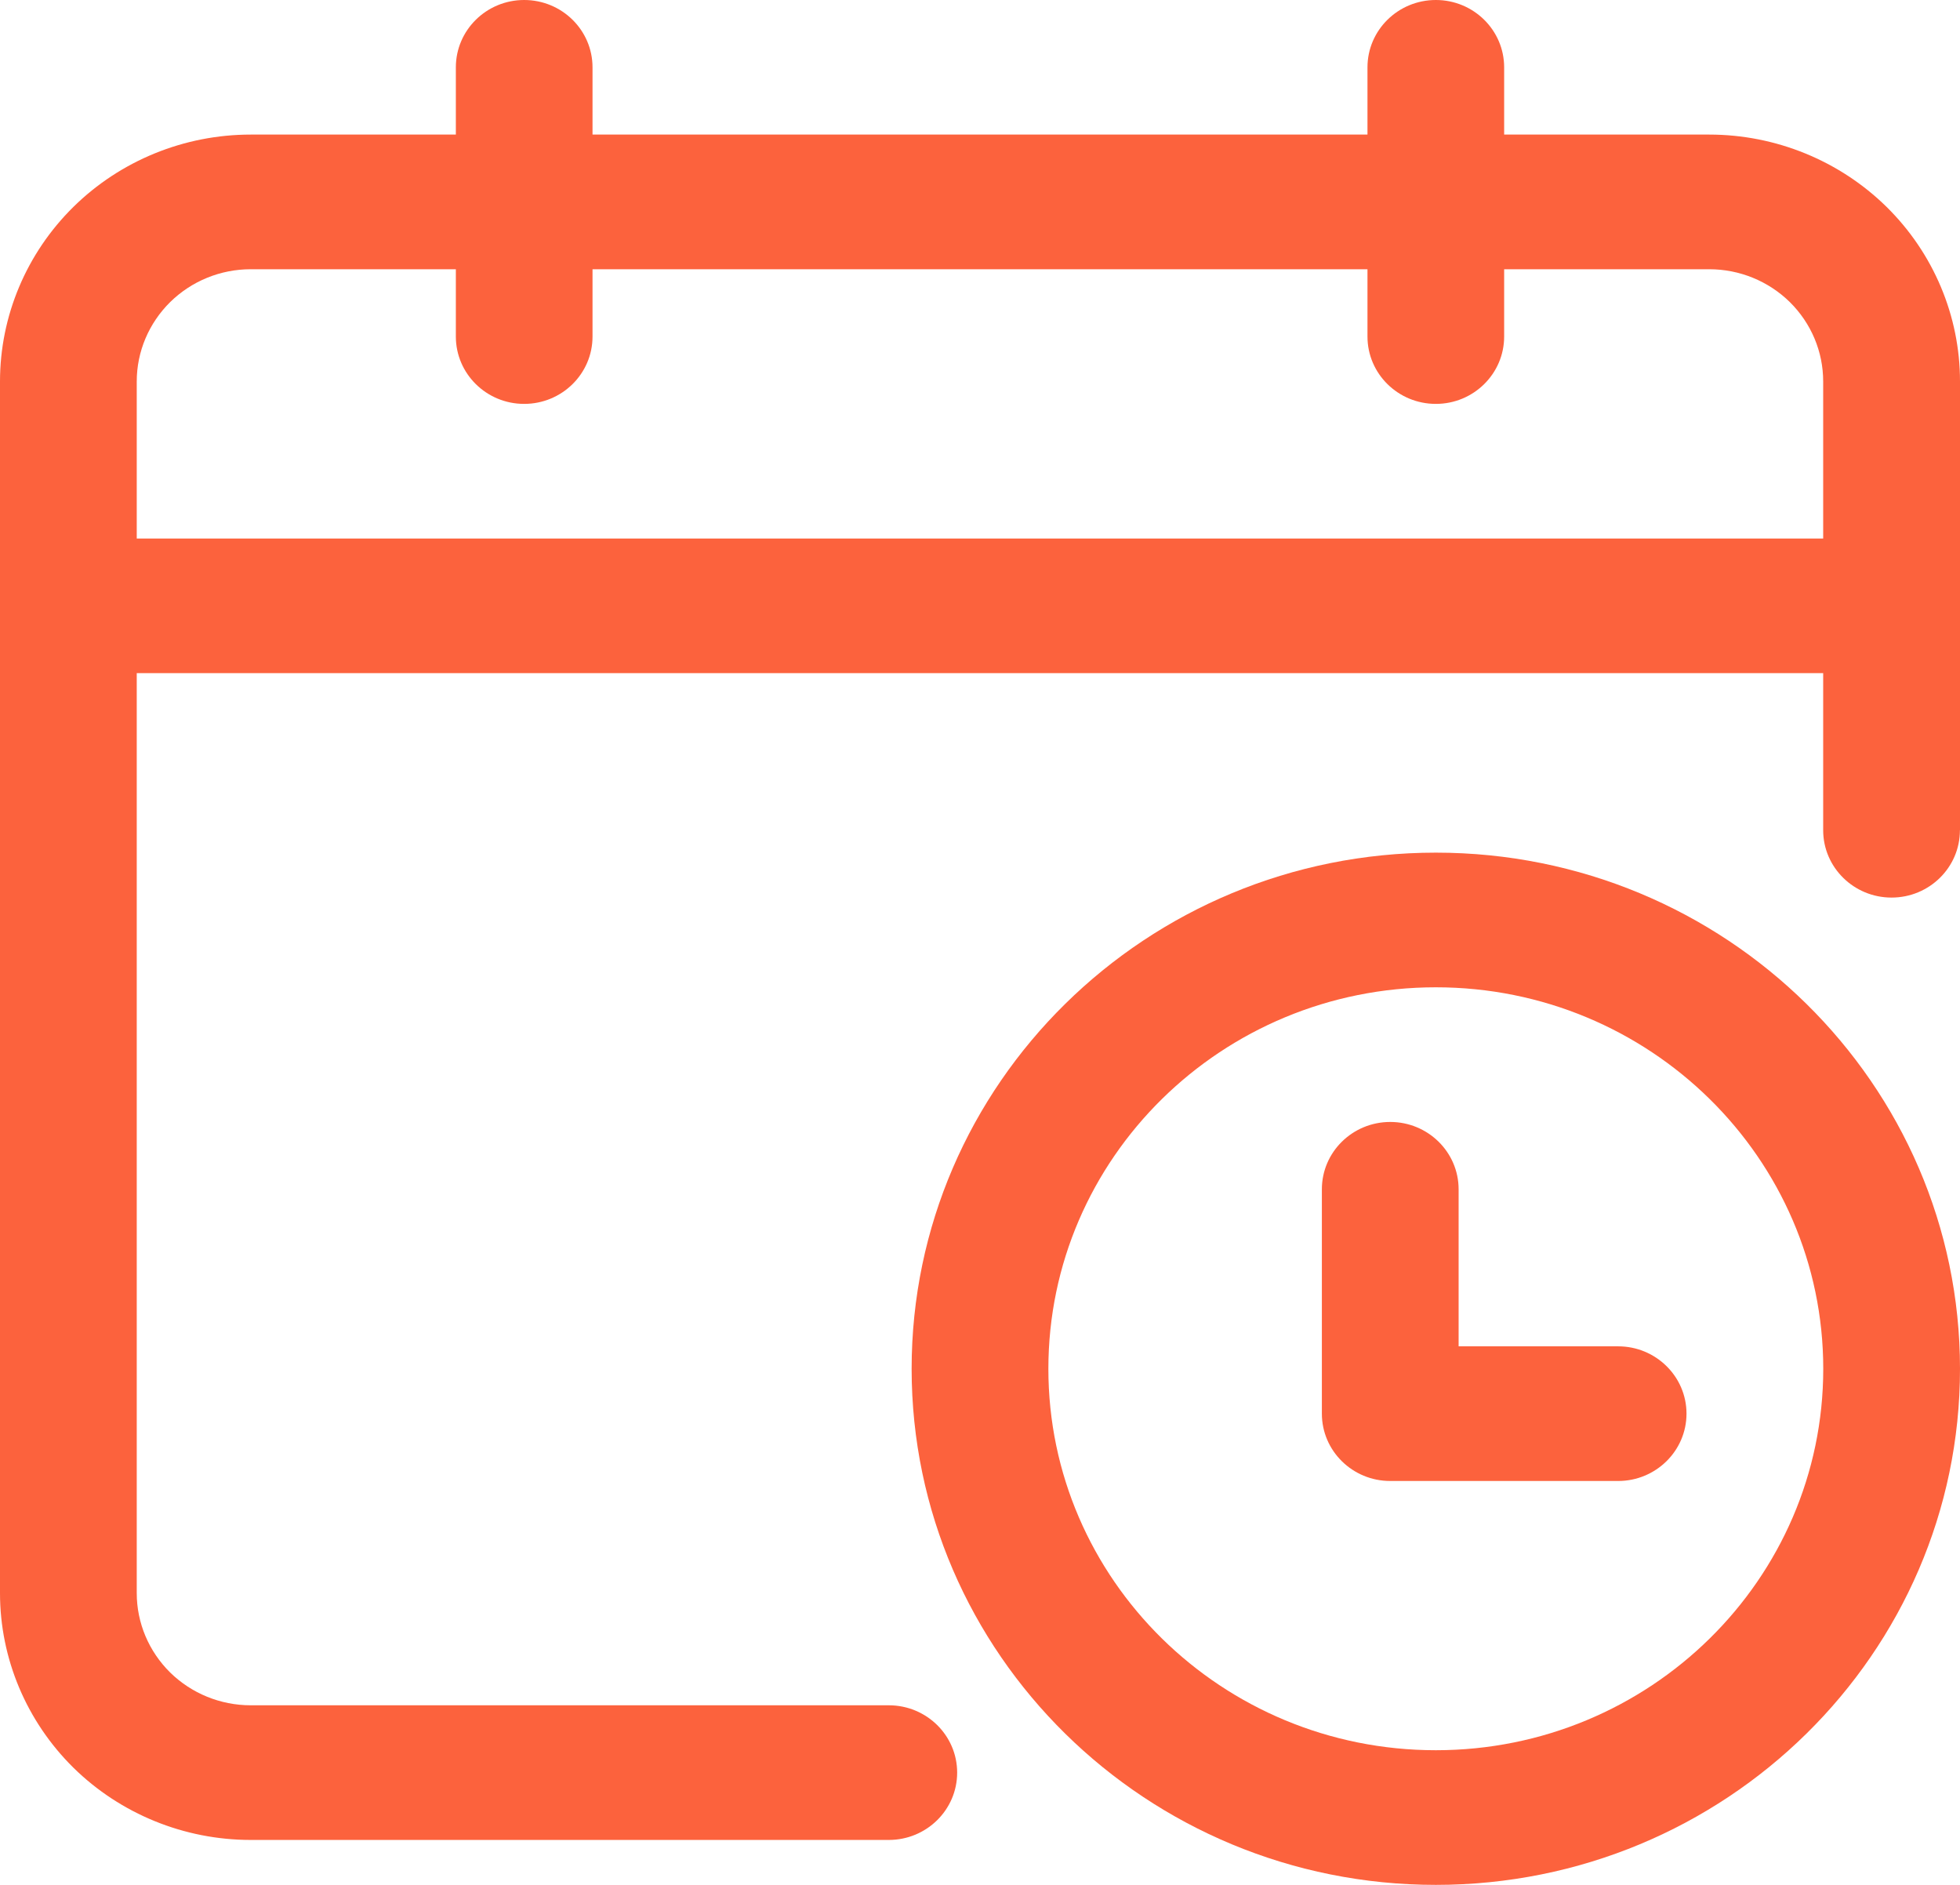
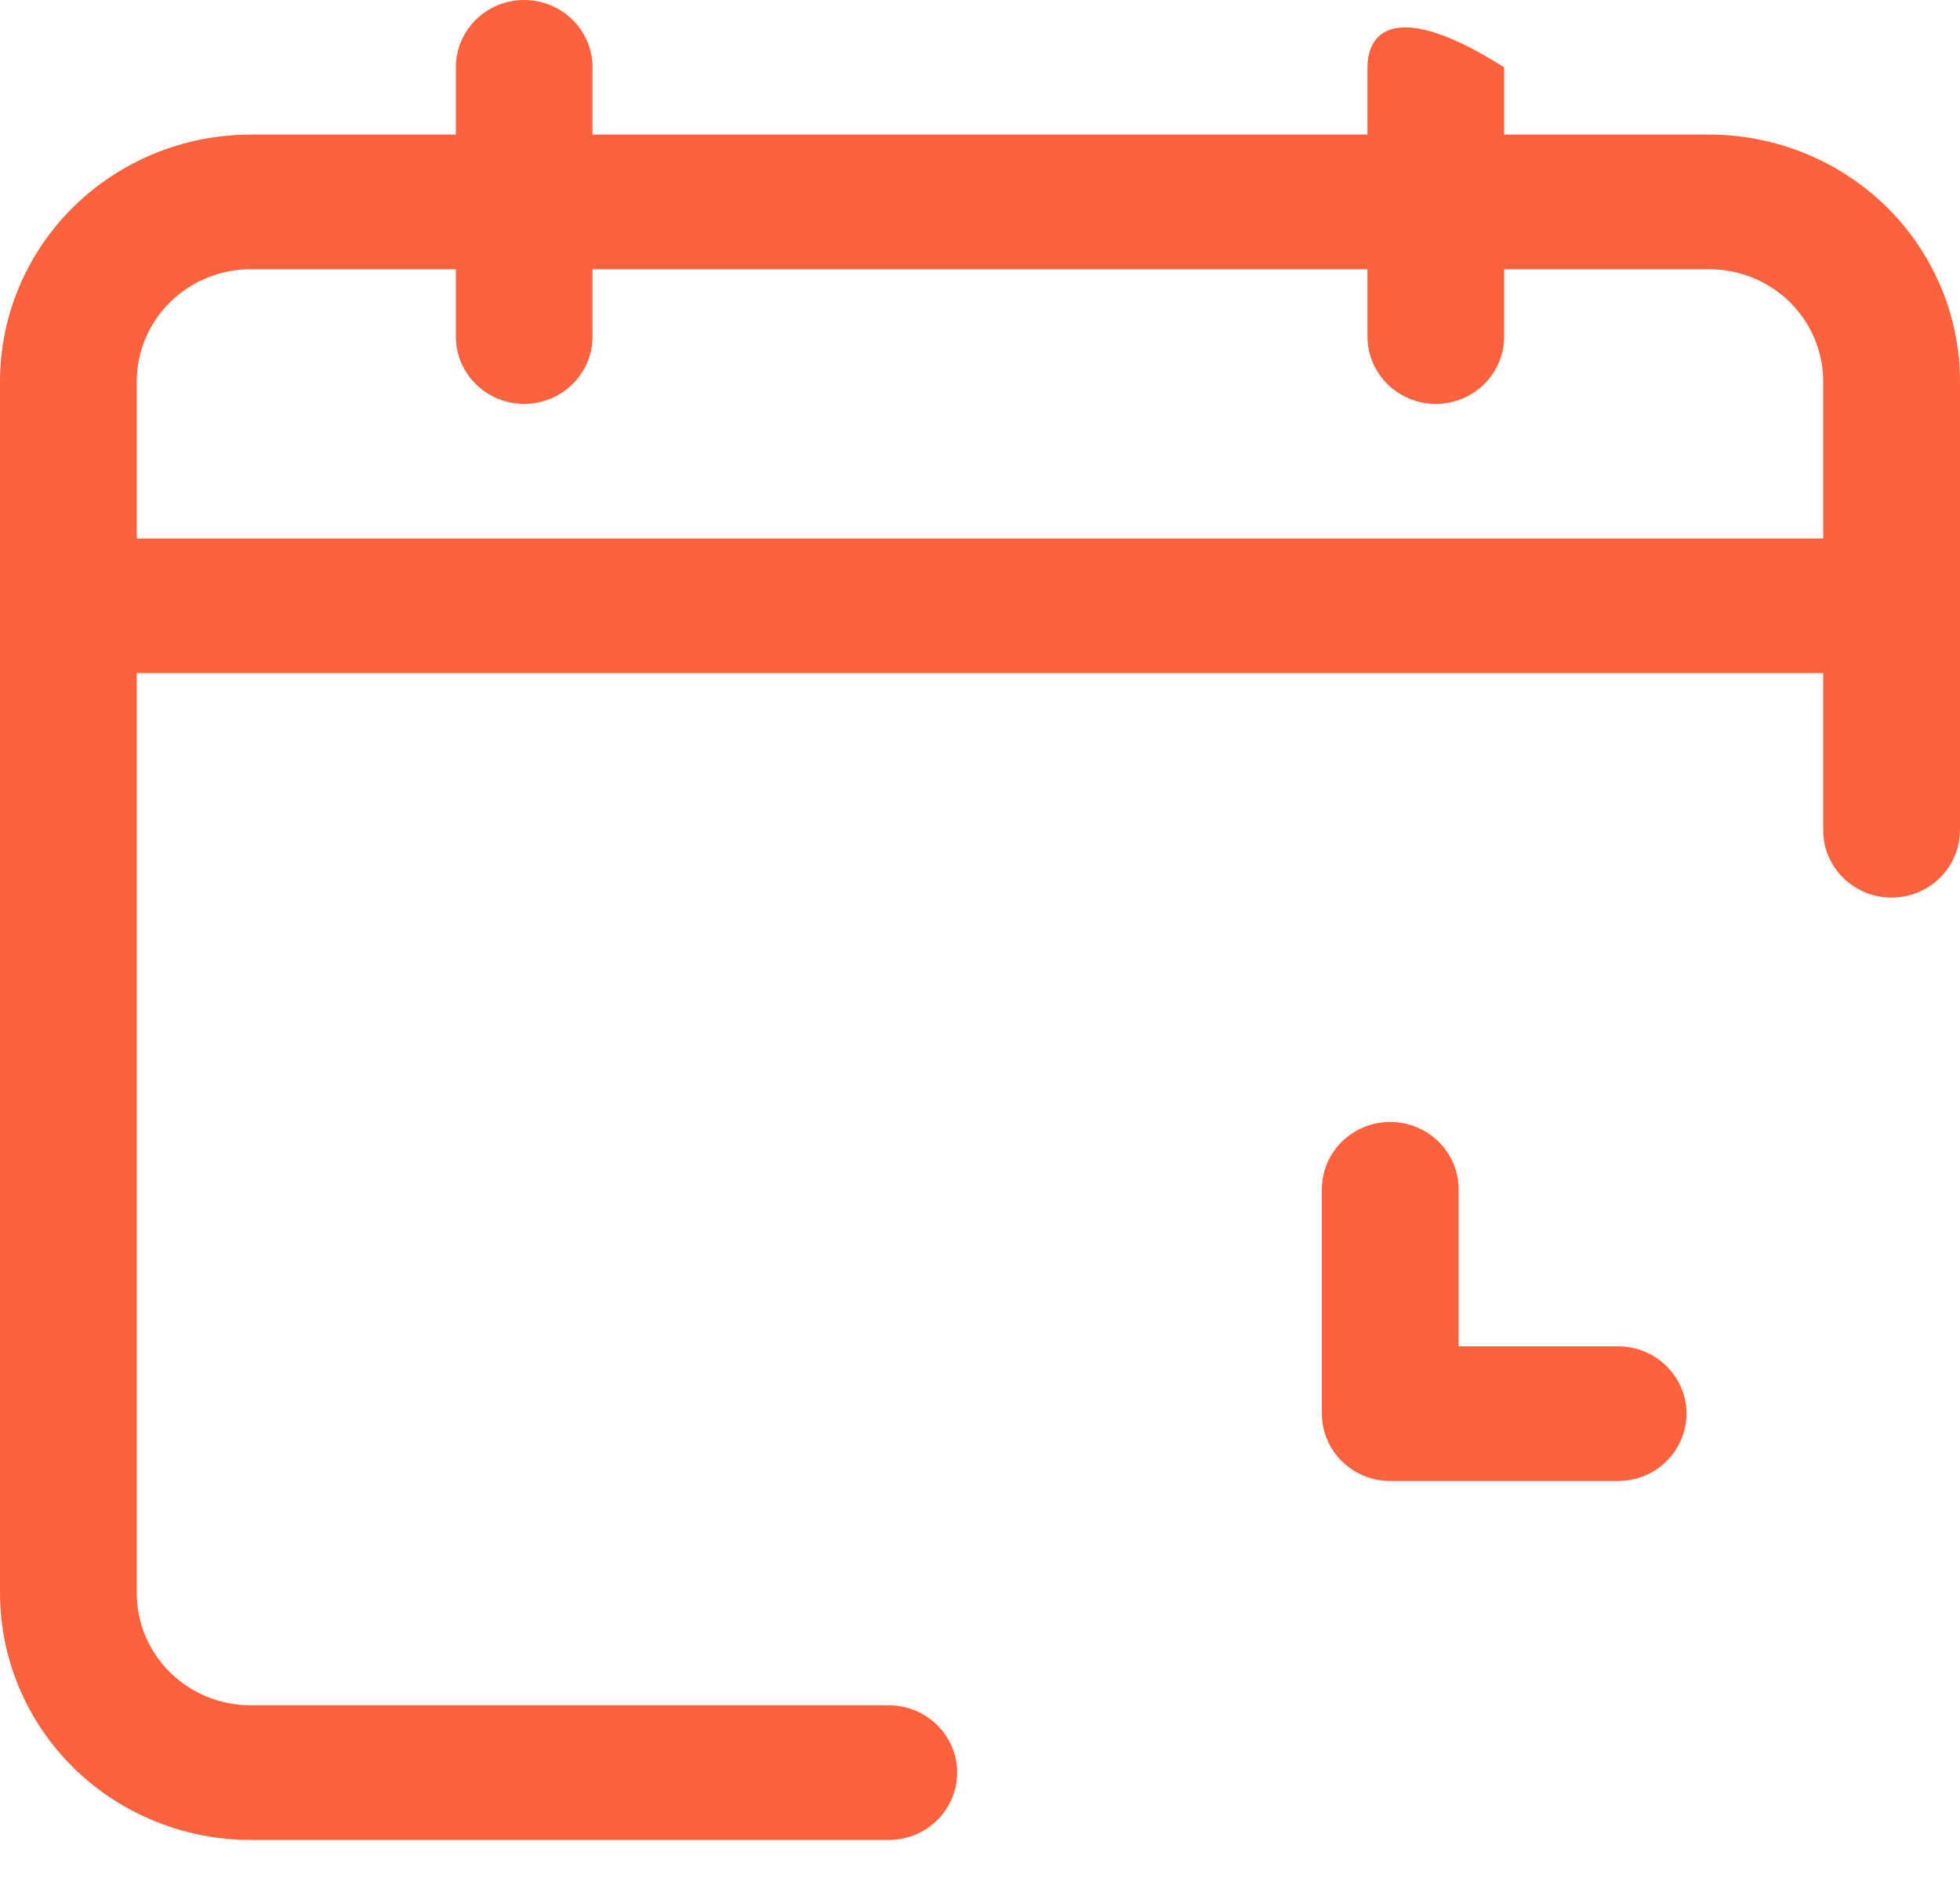
<svg xmlns="http://www.w3.org/2000/svg" width="26" height="25" viewBox="0 0 26 25" fill="none">
-   <path fill-rule="evenodd" clip-rule="evenodd" d="M18.14 0.893V1.785H7.86V0.893C7.86 0.4 7.454 0 6.953 0C6.453 0 6.047 0.4 6.047 0.893V1.785H3.326C2.444 1.785 1.598 2.13 0.974 2.744C0.351 3.358 0 4.191 0 5.059V8.016C6.98247e-05 8.023 0 8.029 0 8.036C0 8.042 6.98247e-05 8.048 0 8.055V21.13C0 21.998 0.351 22.831 0.974 23.446C1.598 24.059 2.444 24.404 3.326 24.404H11.79C12.291 24.404 12.697 24.004 12.697 23.511C12.697 23.018 12.291 22.618 11.79 22.618H3.326C2.924 22.618 2.541 22.461 2.257 22.183C1.974 21.903 1.814 21.526 1.814 21.13V8.928H24.185V11.012C24.185 11.505 24.592 11.905 25.092 11.905C25.593 11.905 25.999 11.505 25.999 11.012L26 11.011V5.059C26 4.191 25.649 3.358 25.026 2.744C24.402 2.131 23.555 1.785 22.674 1.785H19.953V0.893C19.953 0.4 19.547 0 19.047 0C18.546 0 18.14 0.4 18.14 0.893ZM6.047 3.571H3.326C2.924 3.571 2.541 3.728 2.257 4.007C1.974 4.287 1.814 4.664 1.814 5.059V7.143H24.185V5.059C24.185 4.664 24.026 4.287 23.743 4.007C23.459 3.728 23.075 3.571 22.674 3.571H19.953V4.464C19.953 4.957 19.547 5.357 19.047 5.357C18.546 5.357 18.14 4.957 18.14 4.464V3.571H7.86V4.464C7.86 4.957 7.454 5.357 6.953 5.357C6.453 5.357 6.047 4.957 6.047 4.464V3.571Z" fill="#FC623D" />
+   <path fill-rule="evenodd" clip-rule="evenodd" d="M18.14 0.893V1.785H7.86V0.893C7.86 0.4 7.454 0 6.953 0C6.453 0 6.047 0.4 6.047 0.893V1.785H3.326C2.444 1.785 1.598 2.13 0.974 2.744C0.351 3.358 0 4.191 0 5.059V8.016C6.98247e-05 8.023 0 8.029 0 8.036C0 8.042 6.98247e-05 8.048 0 8.055V21.13C0 21.998 0.351 22.831 0.974 23.446C1.598 24.059 2.444 24.404 3.326 24.404H11.79C12.291 24.404 12.697 24.004 12.697 23.511C12.697 23.018 12.291 22.618 11.79 22.618H3.326C2.924 22.618 2.541 22.461 2.257 22.183C1.974 21.903 1.814 21.526 1.814 21.13V8.928H24.185V11.012C24.185 11.505 24.592 11.905 25.092 11.905C25.593 11.905 25.999 11.505 25.999 11.012L26 11.011V5.059C26 4.191 25.649 3.358 25.026 2.744C24.402 2.131 23.555 1.785 22.674 1.785H19.953V0.893C18.546 0 18.14 0.4 18.14 0.893ZM6.047 3.571H3.326C2.924 3.571 2.541 3.728 2.257 4.007C1.974 4.287 1.814 4.664 1.814 5.059V7.143H24.185V5.059C24.185 4.664 24.026 4.287 23.743 4.007C23.459 3.728 23.075 3.571 22.674 3.571H19.953V4.464C19.953 4.957 19.547 5.357 19.047 5.357C18.546 5.357 18.14 4.957 18.14 4.464V3.571H7.86V4.464C7.86 4.957 7.454 5.357 6.953 5.357C6.453 5.357 6.047 4.957 6.047 4.464V3.571Z" fill="#FC623D" />
  <path d="M17.535 18.75V15.774C17.535 15.281 17.941 14.881 18.442 14.881C18.942 14.881 19.349 15.281 19.349 15.774V17.857H21.465C21.965 17.857 22.372 18.257 22.372 18.75C22.372 19.243 21.965 19.643 21.465 19.643H18.442C17.941 19.643 17.535 19.243 17.535 18.75Z" fill="#FC623D" />
-   <path fill-rule="evenodd" clip-rule="evenodd" d="M12.093 18.155C12.093 14.376 15.208 11.309 19.047 11.309C22.885 11.309 26 14.376 26 18.155C26 21.933 22.885 25 19.047 25C15.208 25 12.093 21.933 12.093 18.155ZM24.186 18.155C24.186 15.362 21.883 13.095 19.047 13.095C16.209 13.095 13.907 15.362 13.907 18.155C13.907 20.948 16.21 23.214 19.047 23.214C21.884 23.214 24.186 20.947 24.186 18.155Z" fill="#FC623D" />
</svg>